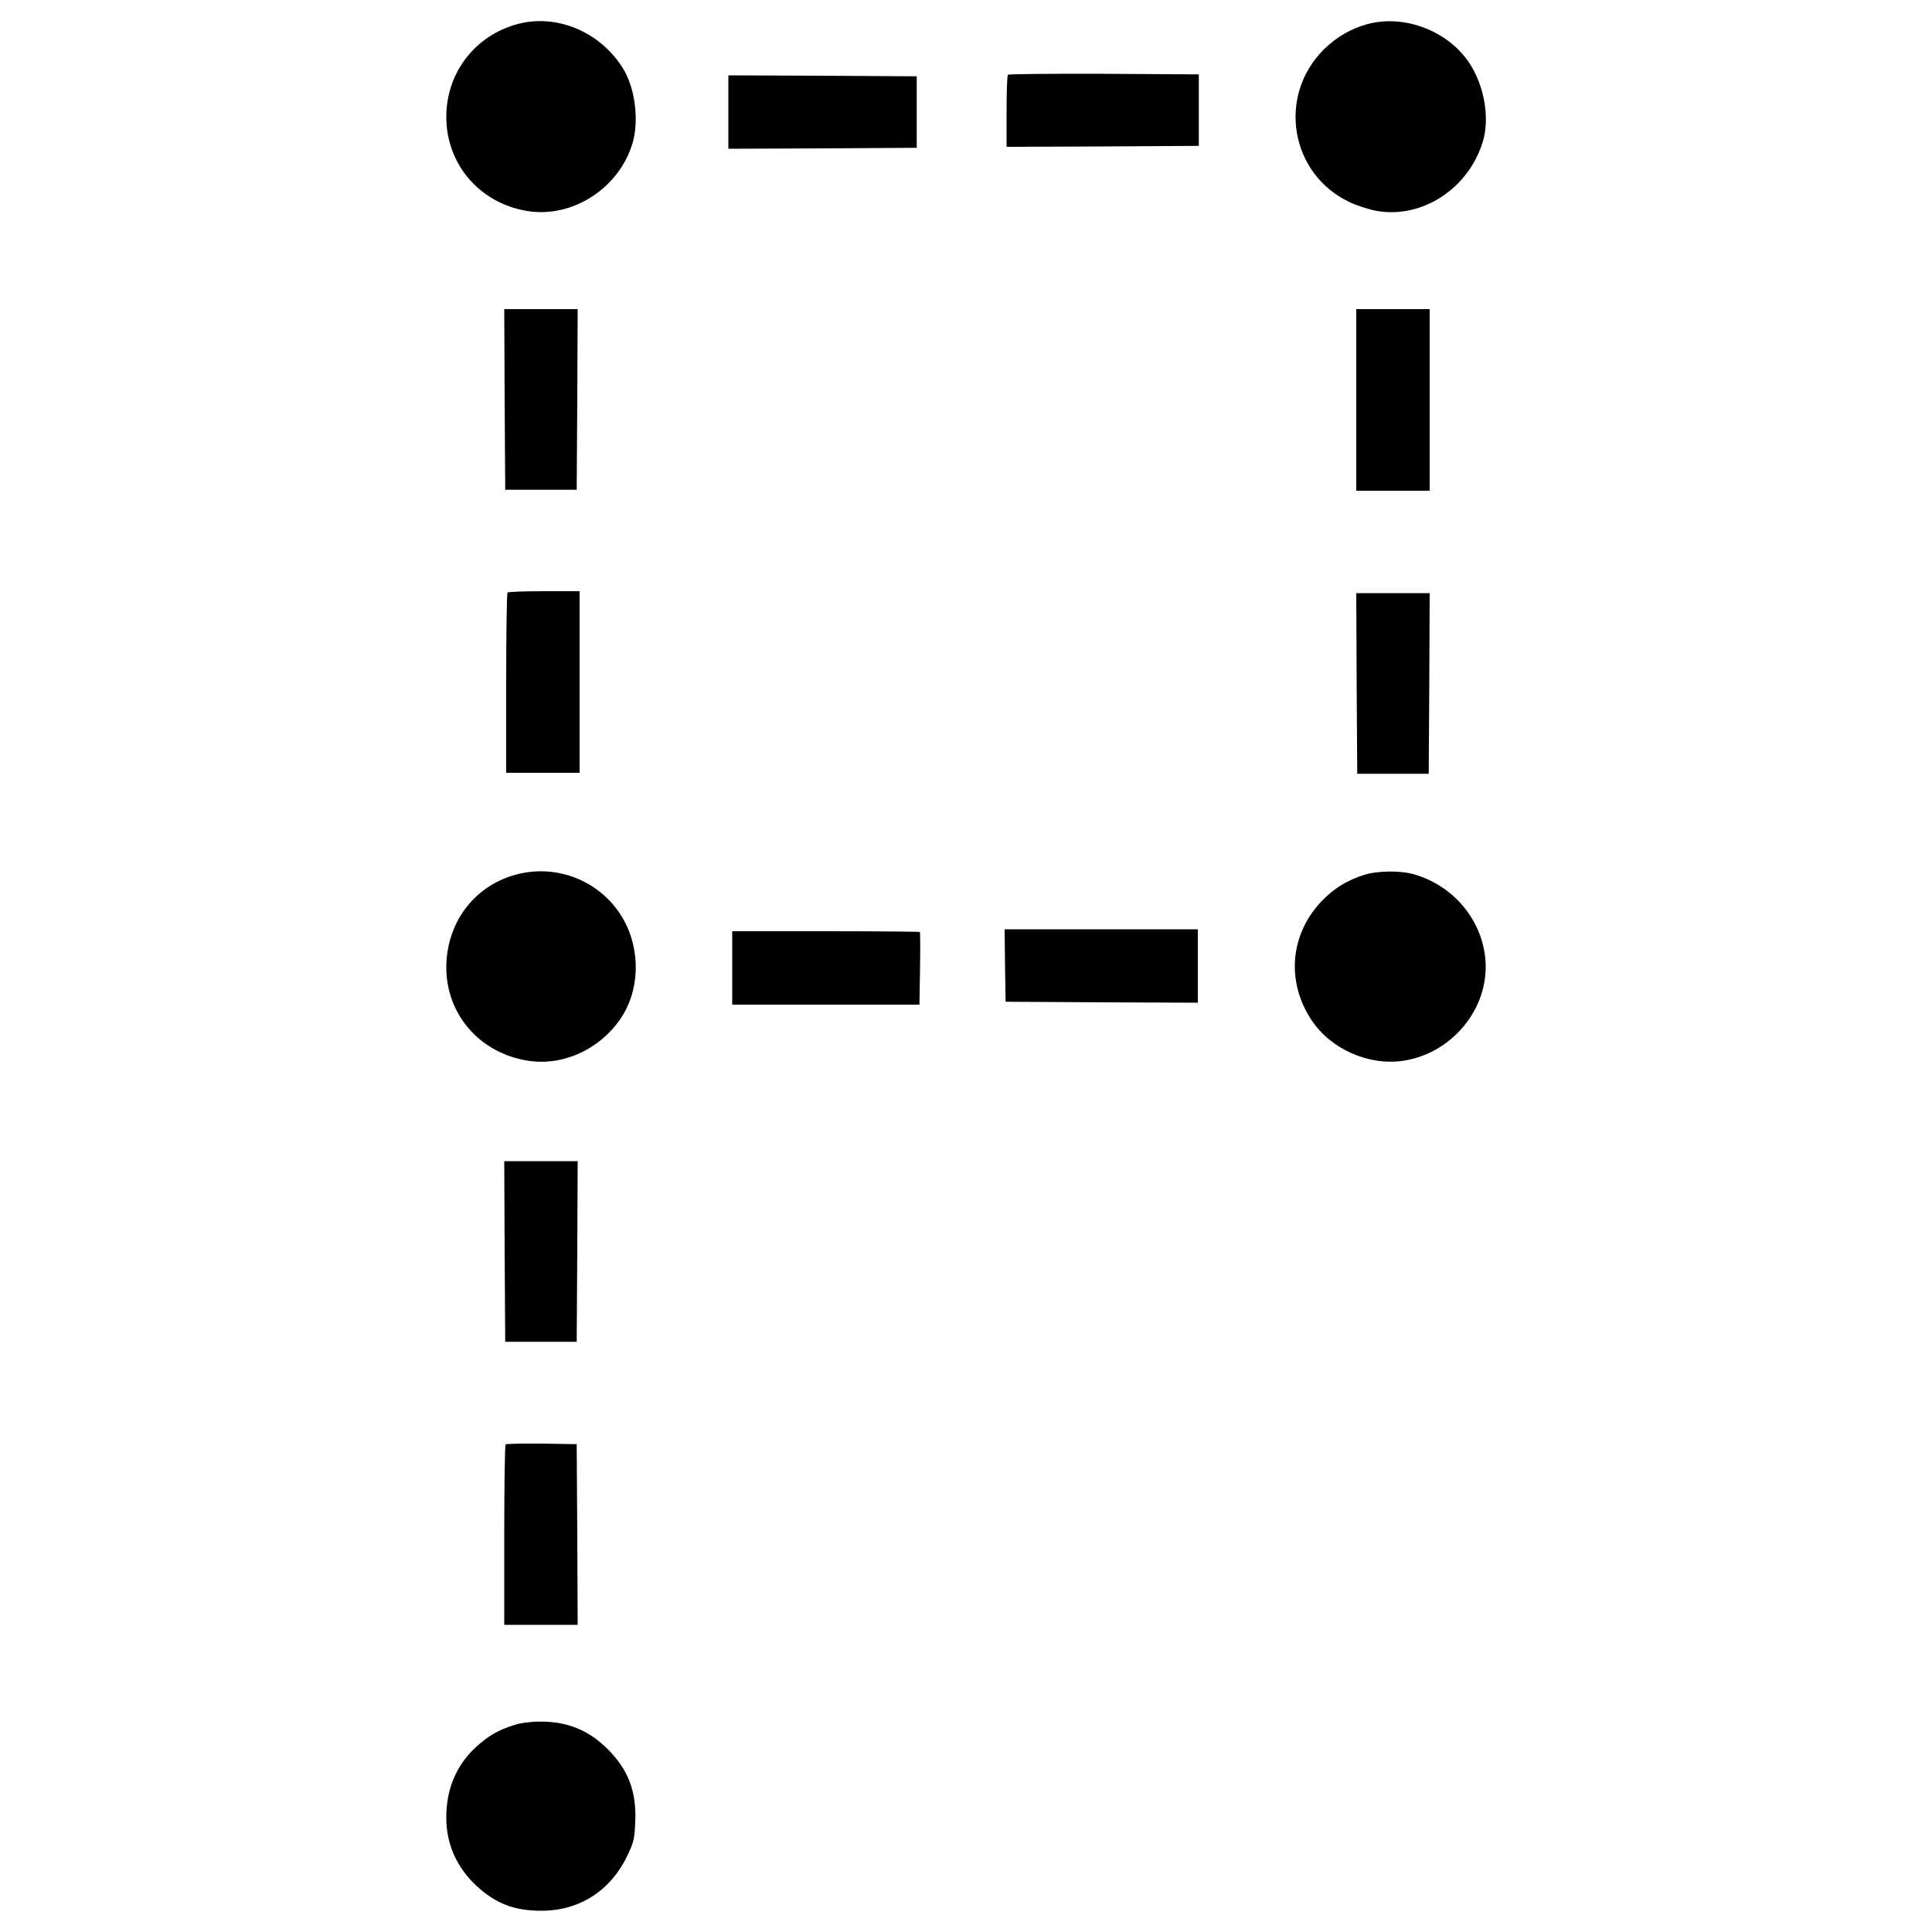
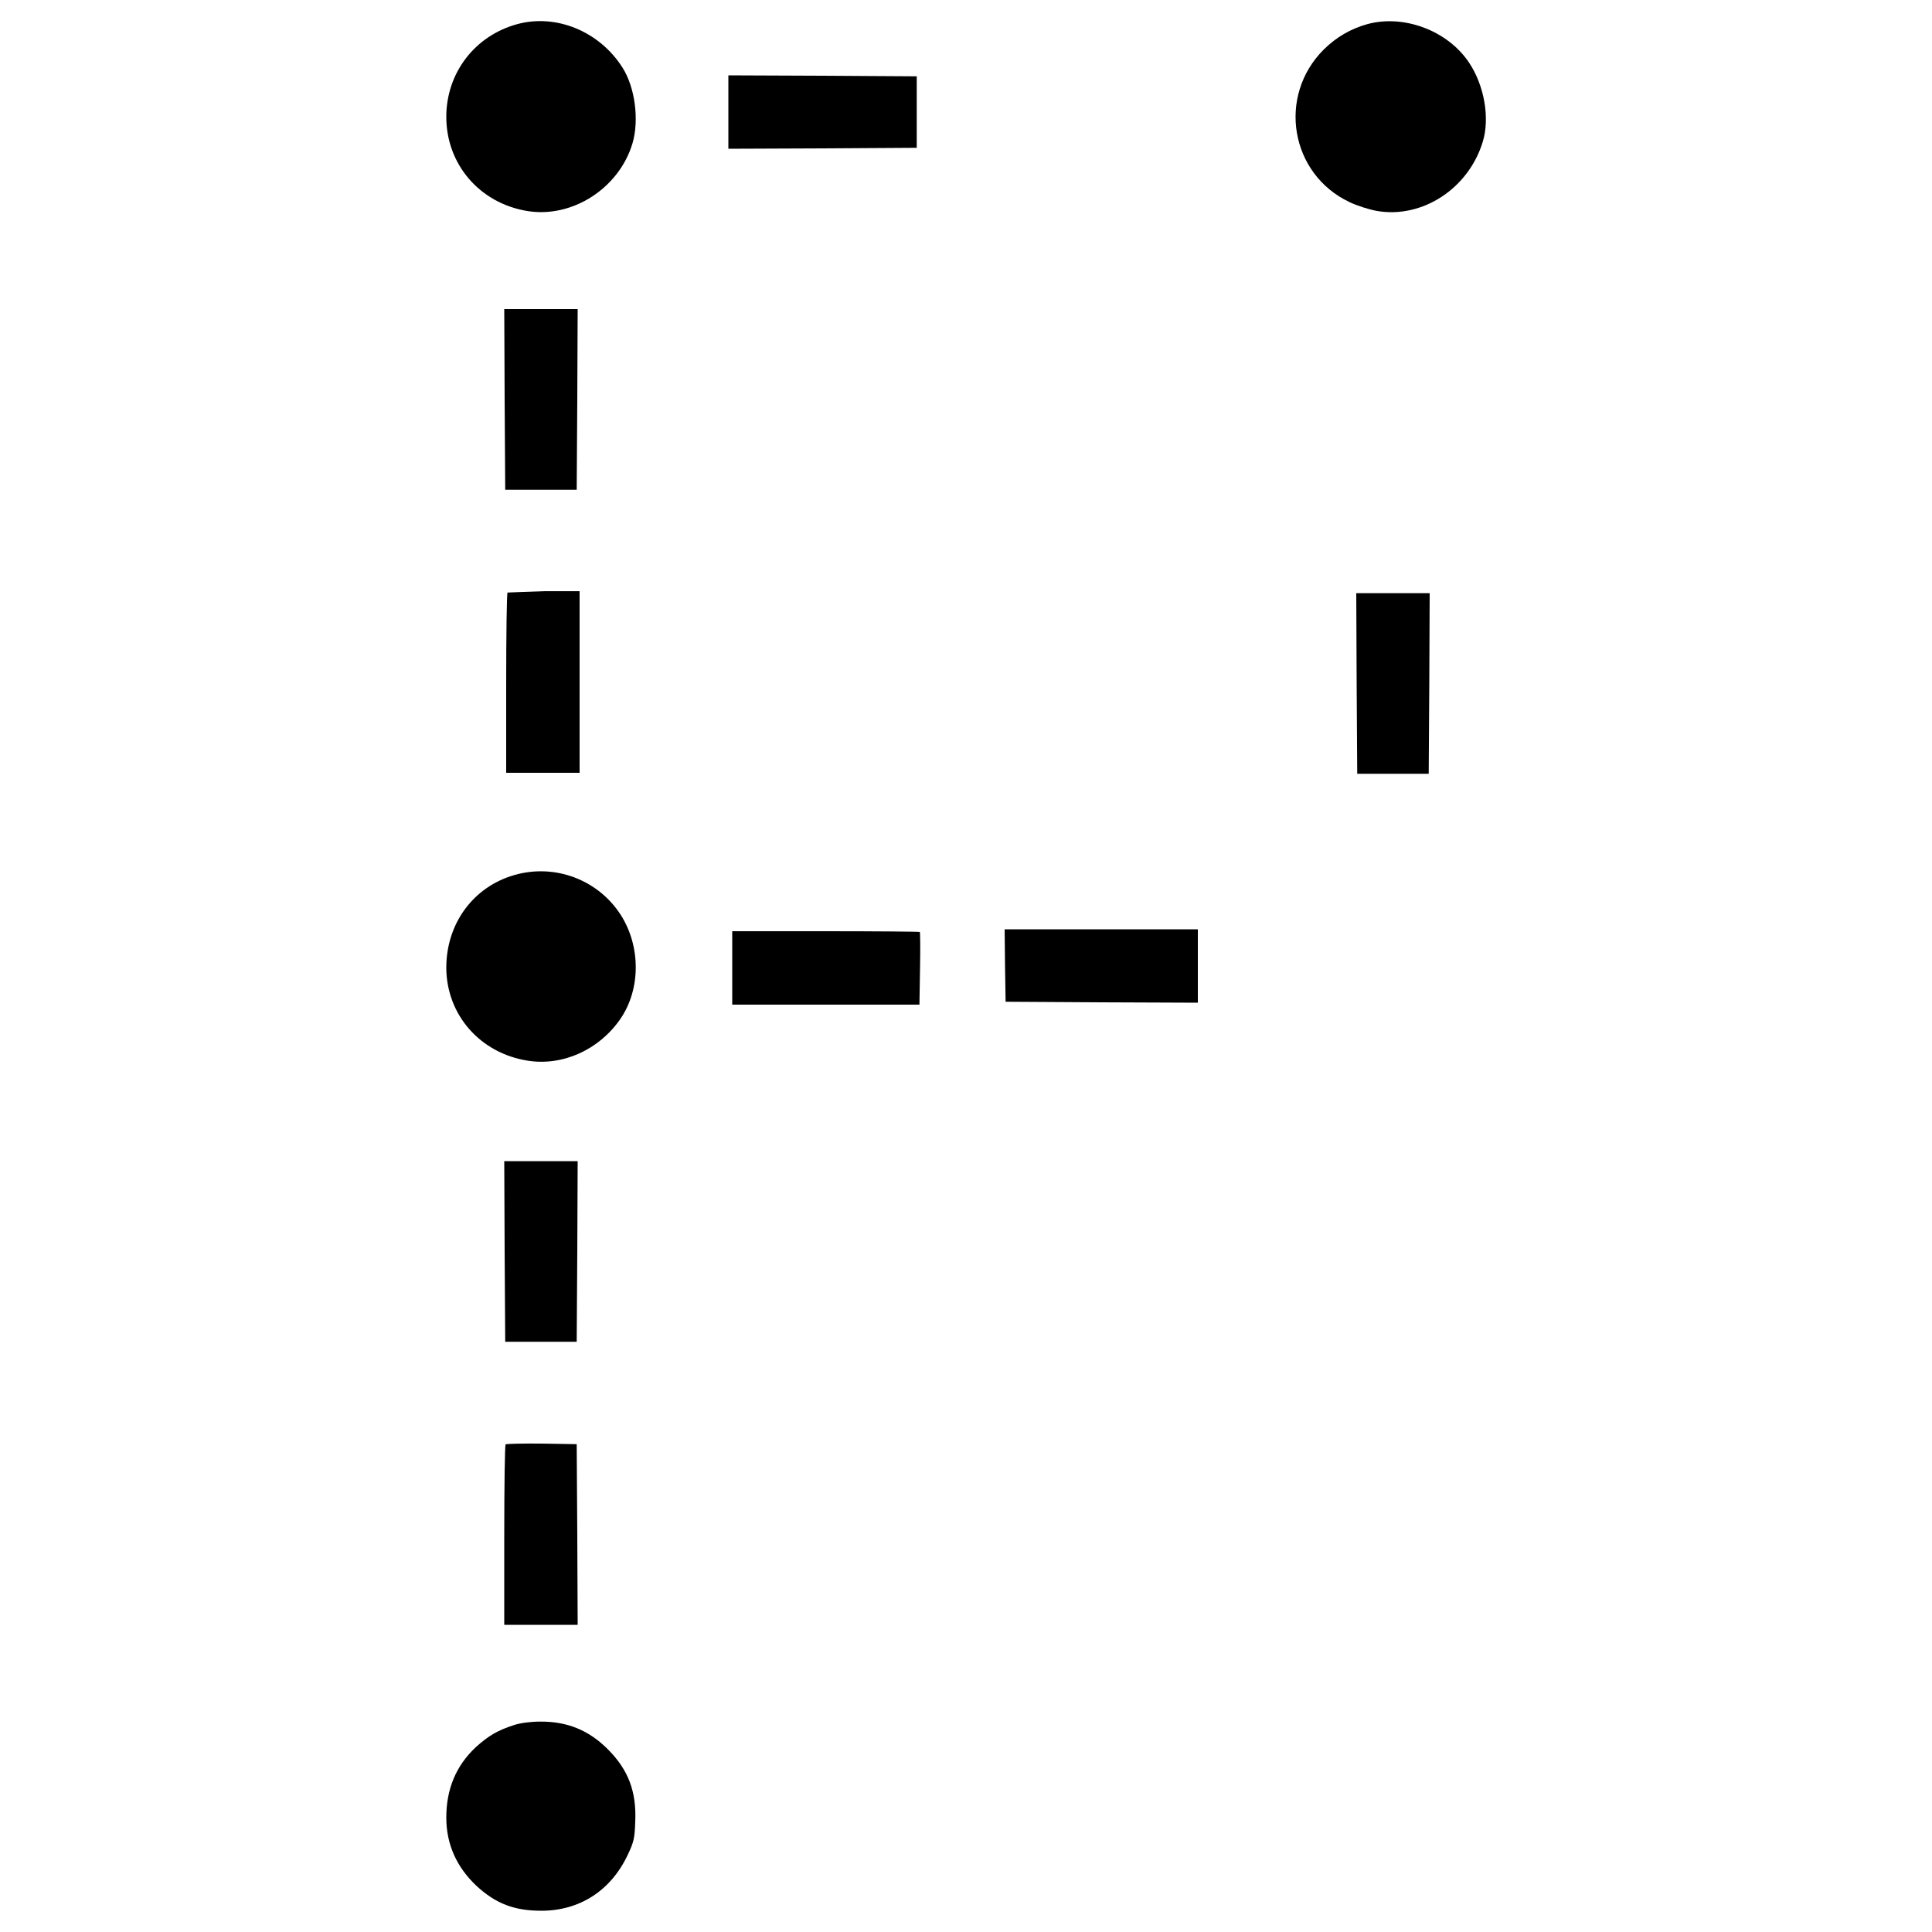
<svg xmlns="http://www.w3.org/2000/svg" version="1.0" width="1000pt" height="1000pt" viewBox="0 0 1000 1000" preserveAspectRatio="xMidYMid meet">
  <g transform="translate(0,1000) scale(0.1,-0.1)" fill="#000000" stroke="none">
    <path d="M2677 9875 c-220 -60 -367 -253 -367 -480 0 -245 172 -446 418 -487 234 -39 477 118 546 351 35 120 13 289 -52 391 -119 188 -344 280 -545 225z" />
    <path d="M7077 9875 c-86 -24 -160 -67 -225 -131 -242 -241 -174 -645 133 -790 39 -19 103 -39 143 -46 235 -40 474 117 547 359 37 122 8 289 -70 407 -110 167 -338 253 -528 201z" />
-     <path d="M5217 9613 c-4 -3 -7 -89 -7 -190 l0 -183 498 2 497 3 0 185 0 185 -491 3 c-270 1 -494 -1 -497 -5z" />
    <path d="M3770 9420 l0 -190 488 2 487 3 0 185 0 185 -487 3 -488 2 0 -190z" />
    <path d="M2612 7933 l3 -468 185 0 185 0 3 468 2 467 -190 0 -190 0 2 -467z" />
-     <path d="M7020 7930 l0 -470 190 0 190 0 0 470 0 470 -190 0 -190 0 0 -470z" />
-     <path d="M2627 6933 c-4 -3 -7 -215 -7 -470 l0 -463 190 0 190 0 0 470 0 470 -183 0 c-101 0 -187 -3 -190 -7z" />
+     <path d="M2627 6933 c-4 -3 -7 -215 -7 -470 l0 -463 190 0 190 0 0 470 0 470 -183 0 z" />
    <path d="M7022 6463 l3 -468 185 0 185 0 3 468 2 467 -190 0 -190 0 2 -467z" />
    <path d="M2663 5471 c-214 -61 -353 -252 -353 -480 1 -244 175 -442 421 -481 181 -29 370 56 480 216 106 154 106 377 1 540 -117 181 -340 265 -549 205z" />
-     <path d="M7059 5471 c-88 -28 -154 -69 -218 -135 -163 -171 -185 -414 -54 -614 101 -153 298 -240 479 -212 238 37 423 248 424 484 0 219 -151 416 -369 480 -72 21 -191 20 -262 -3z" />
    <path d="M5202 5003 l3 -188 498 -3 497 -2 0 190 0 190 -500 0 -500 0 2 -187z" />
    <path d="M3790 4990 l0 -190 485 0 484 0 3 186 c2 102 1 188 -1 190 -2 2 -222 4 -488 4 l-483 0 0 -190z" />
    <path d="M2612 3523 l3 -468 185 0 185 0 3 468 2 467 -190 0 -190 0 2 -467z" />
    <path d="M2617 2524 c-4 -4 -7 -216 -7 -471 l0 -463 190 0 190 0 -2 468 -3 467 -181 3 c-99 1 -183 -1 -187 -4z" />
    <path d="M2660 1071 c-84 -27 -133 -56 -198 -115 -101 -95 -152 -215 -152 -364 0 -137 53 -256 156 -353 100 -92 195 -129 336 -129 198 0 359 104 446 287 33 69 37 88 40 174 7 156 -36 269 -142 375 -99 99 -210 144 -350 143 -49 0 -103 -7 -136 -18z" />
  </g>
</svg>